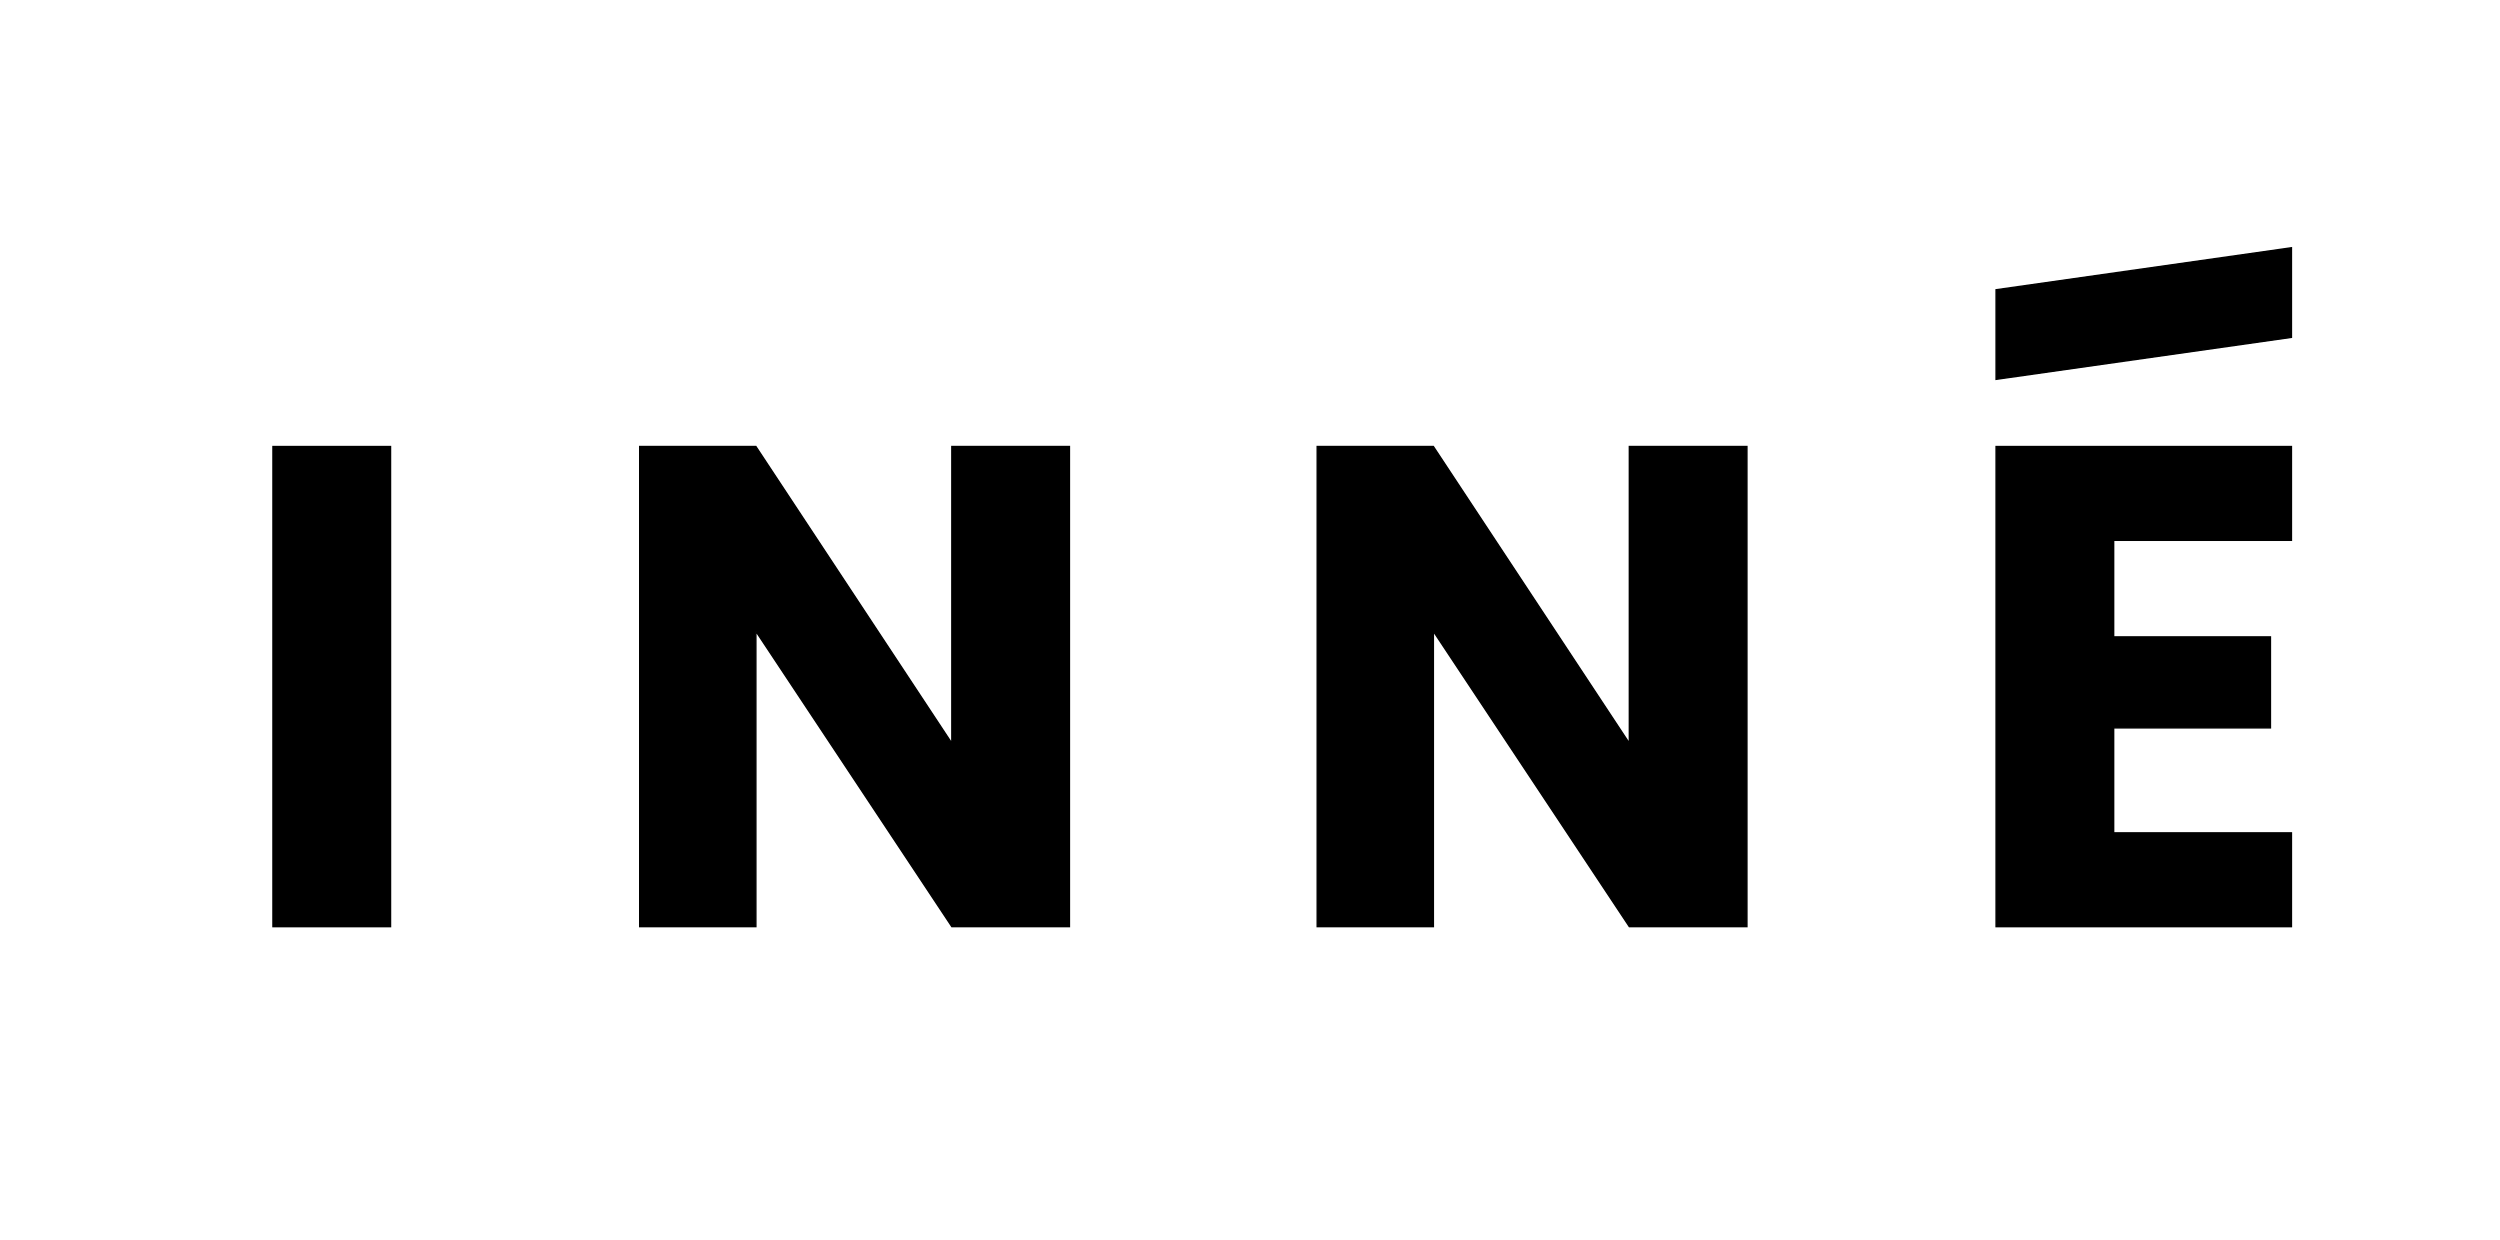
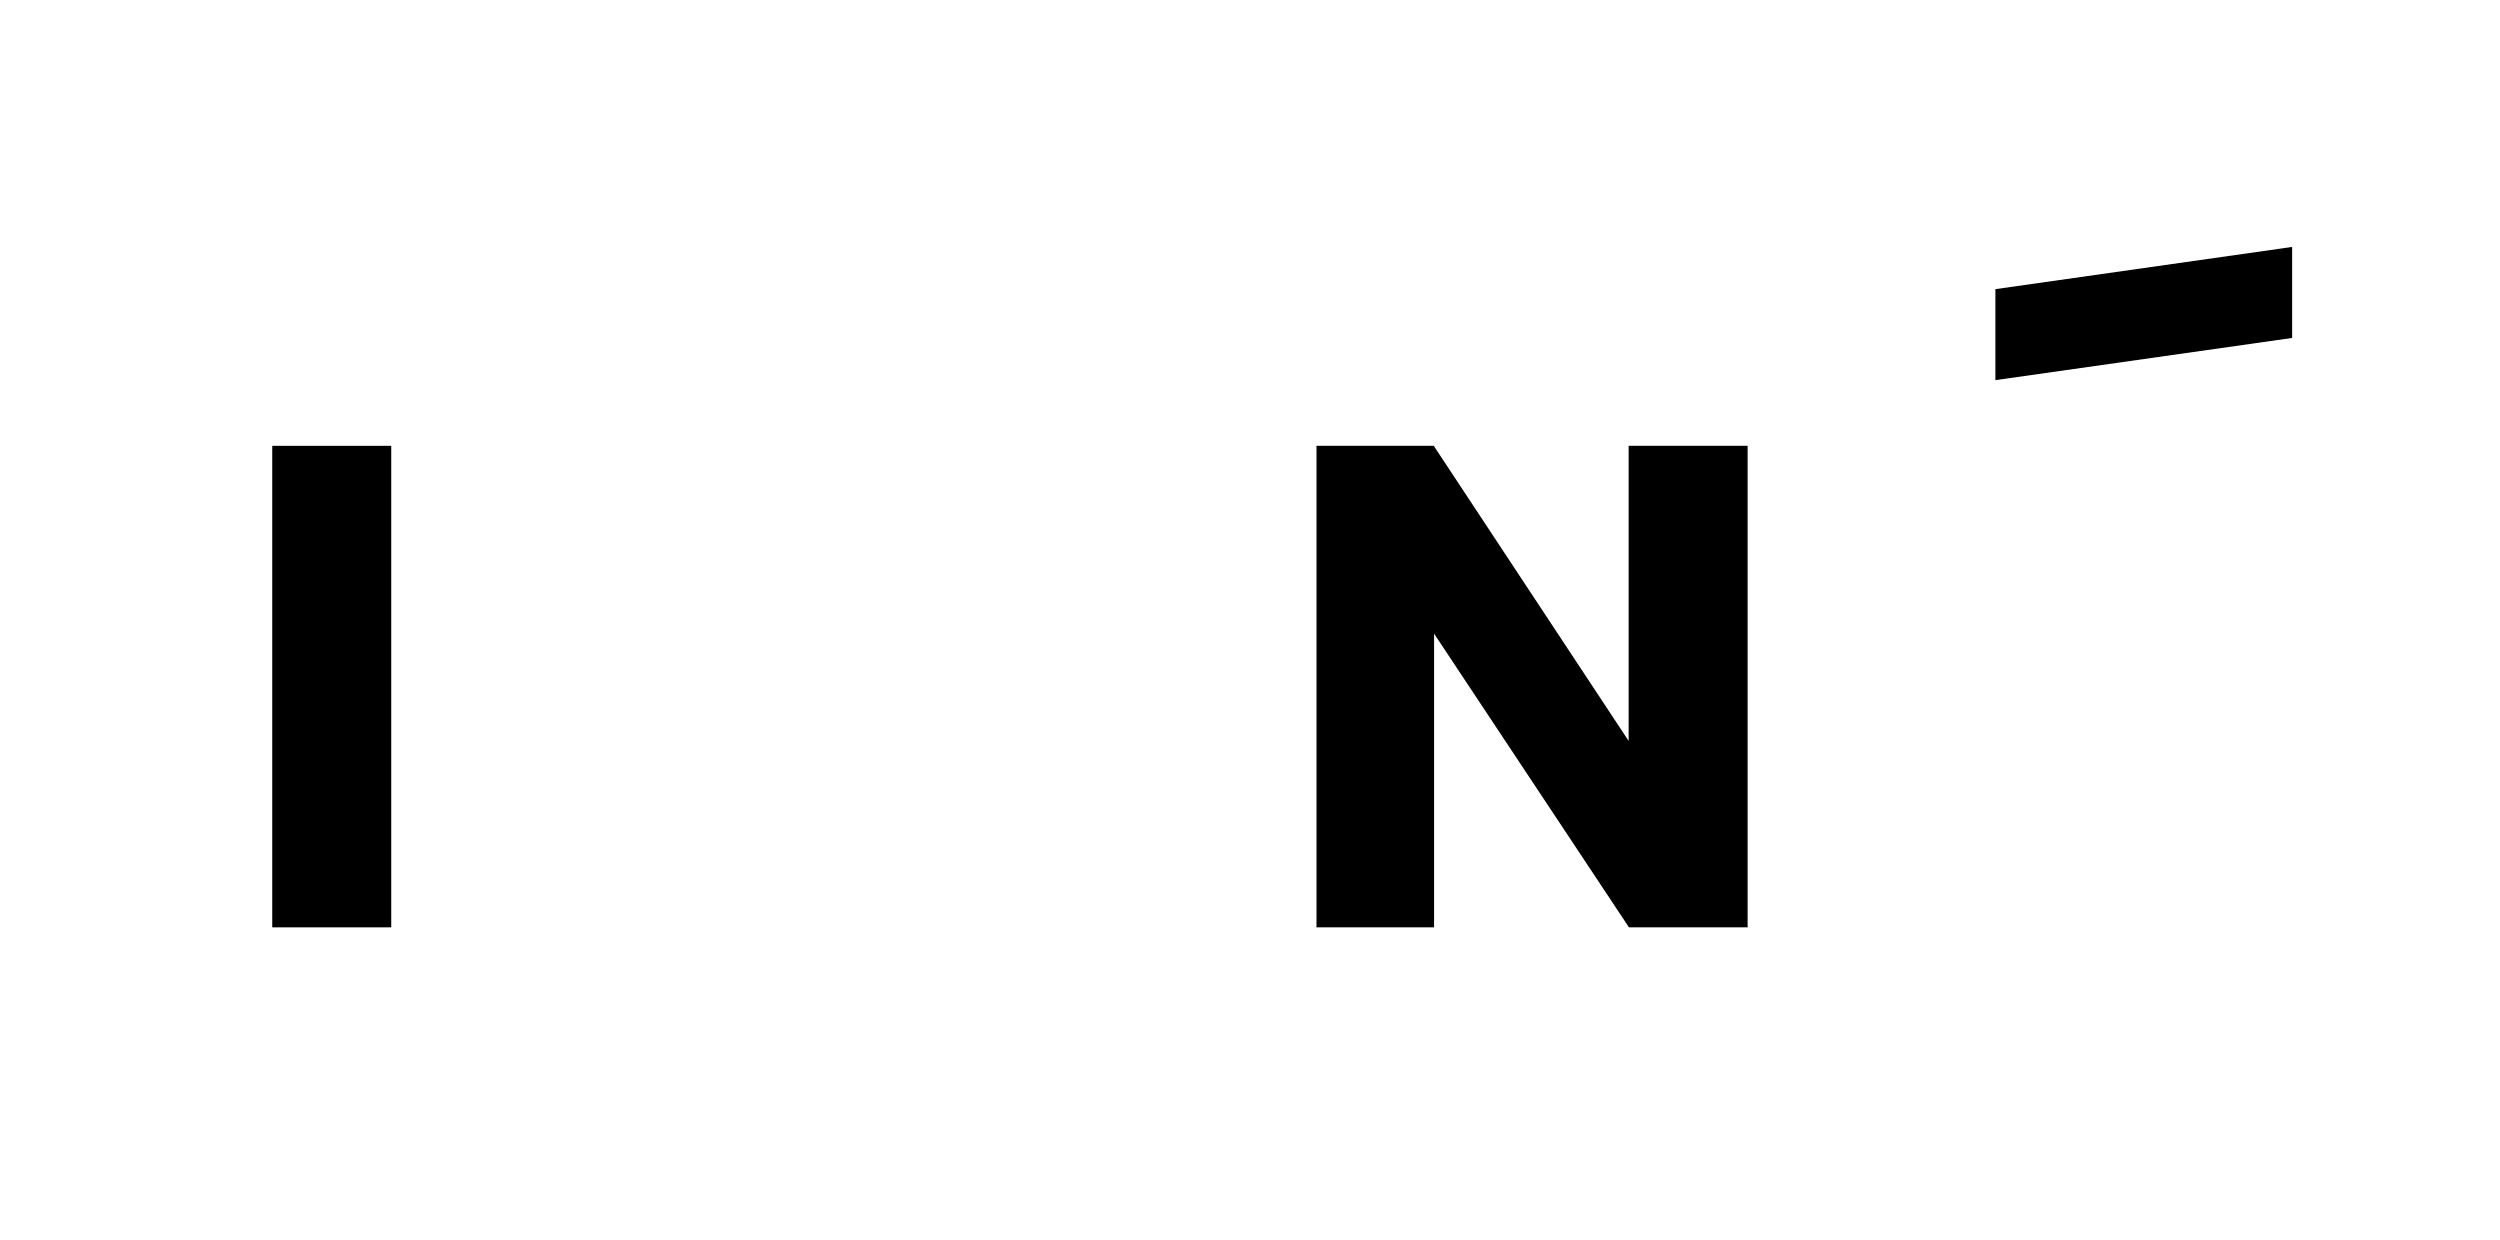
<svg xmlns="http://www.w3.org/2000/svg" width="1786" height="886" viewBox="0 0 1786 886" fill="none">
  <path d="M1637 241L1426 271V207L1637 177V241Z" fill="black" stroke="black" />
-   <path d="M1637 319H1426V662H1637V595H1510V520H1622V455H1510V386H1637V319Z" fill="black" stroke="black" />
-   <path d="M457 319V662H540V451L680 662H764V319H680V531L540 319H457Z" fill="black" stroke="black" />
  <path d="M941 319V662H1024V451L1164 662H1248V319H1164V531L1024 319H941Z" fill="black" stroke="black" />
  <path d="M279 319H195V662H279V319Z" fill="black" stroke="black" />
</svg>